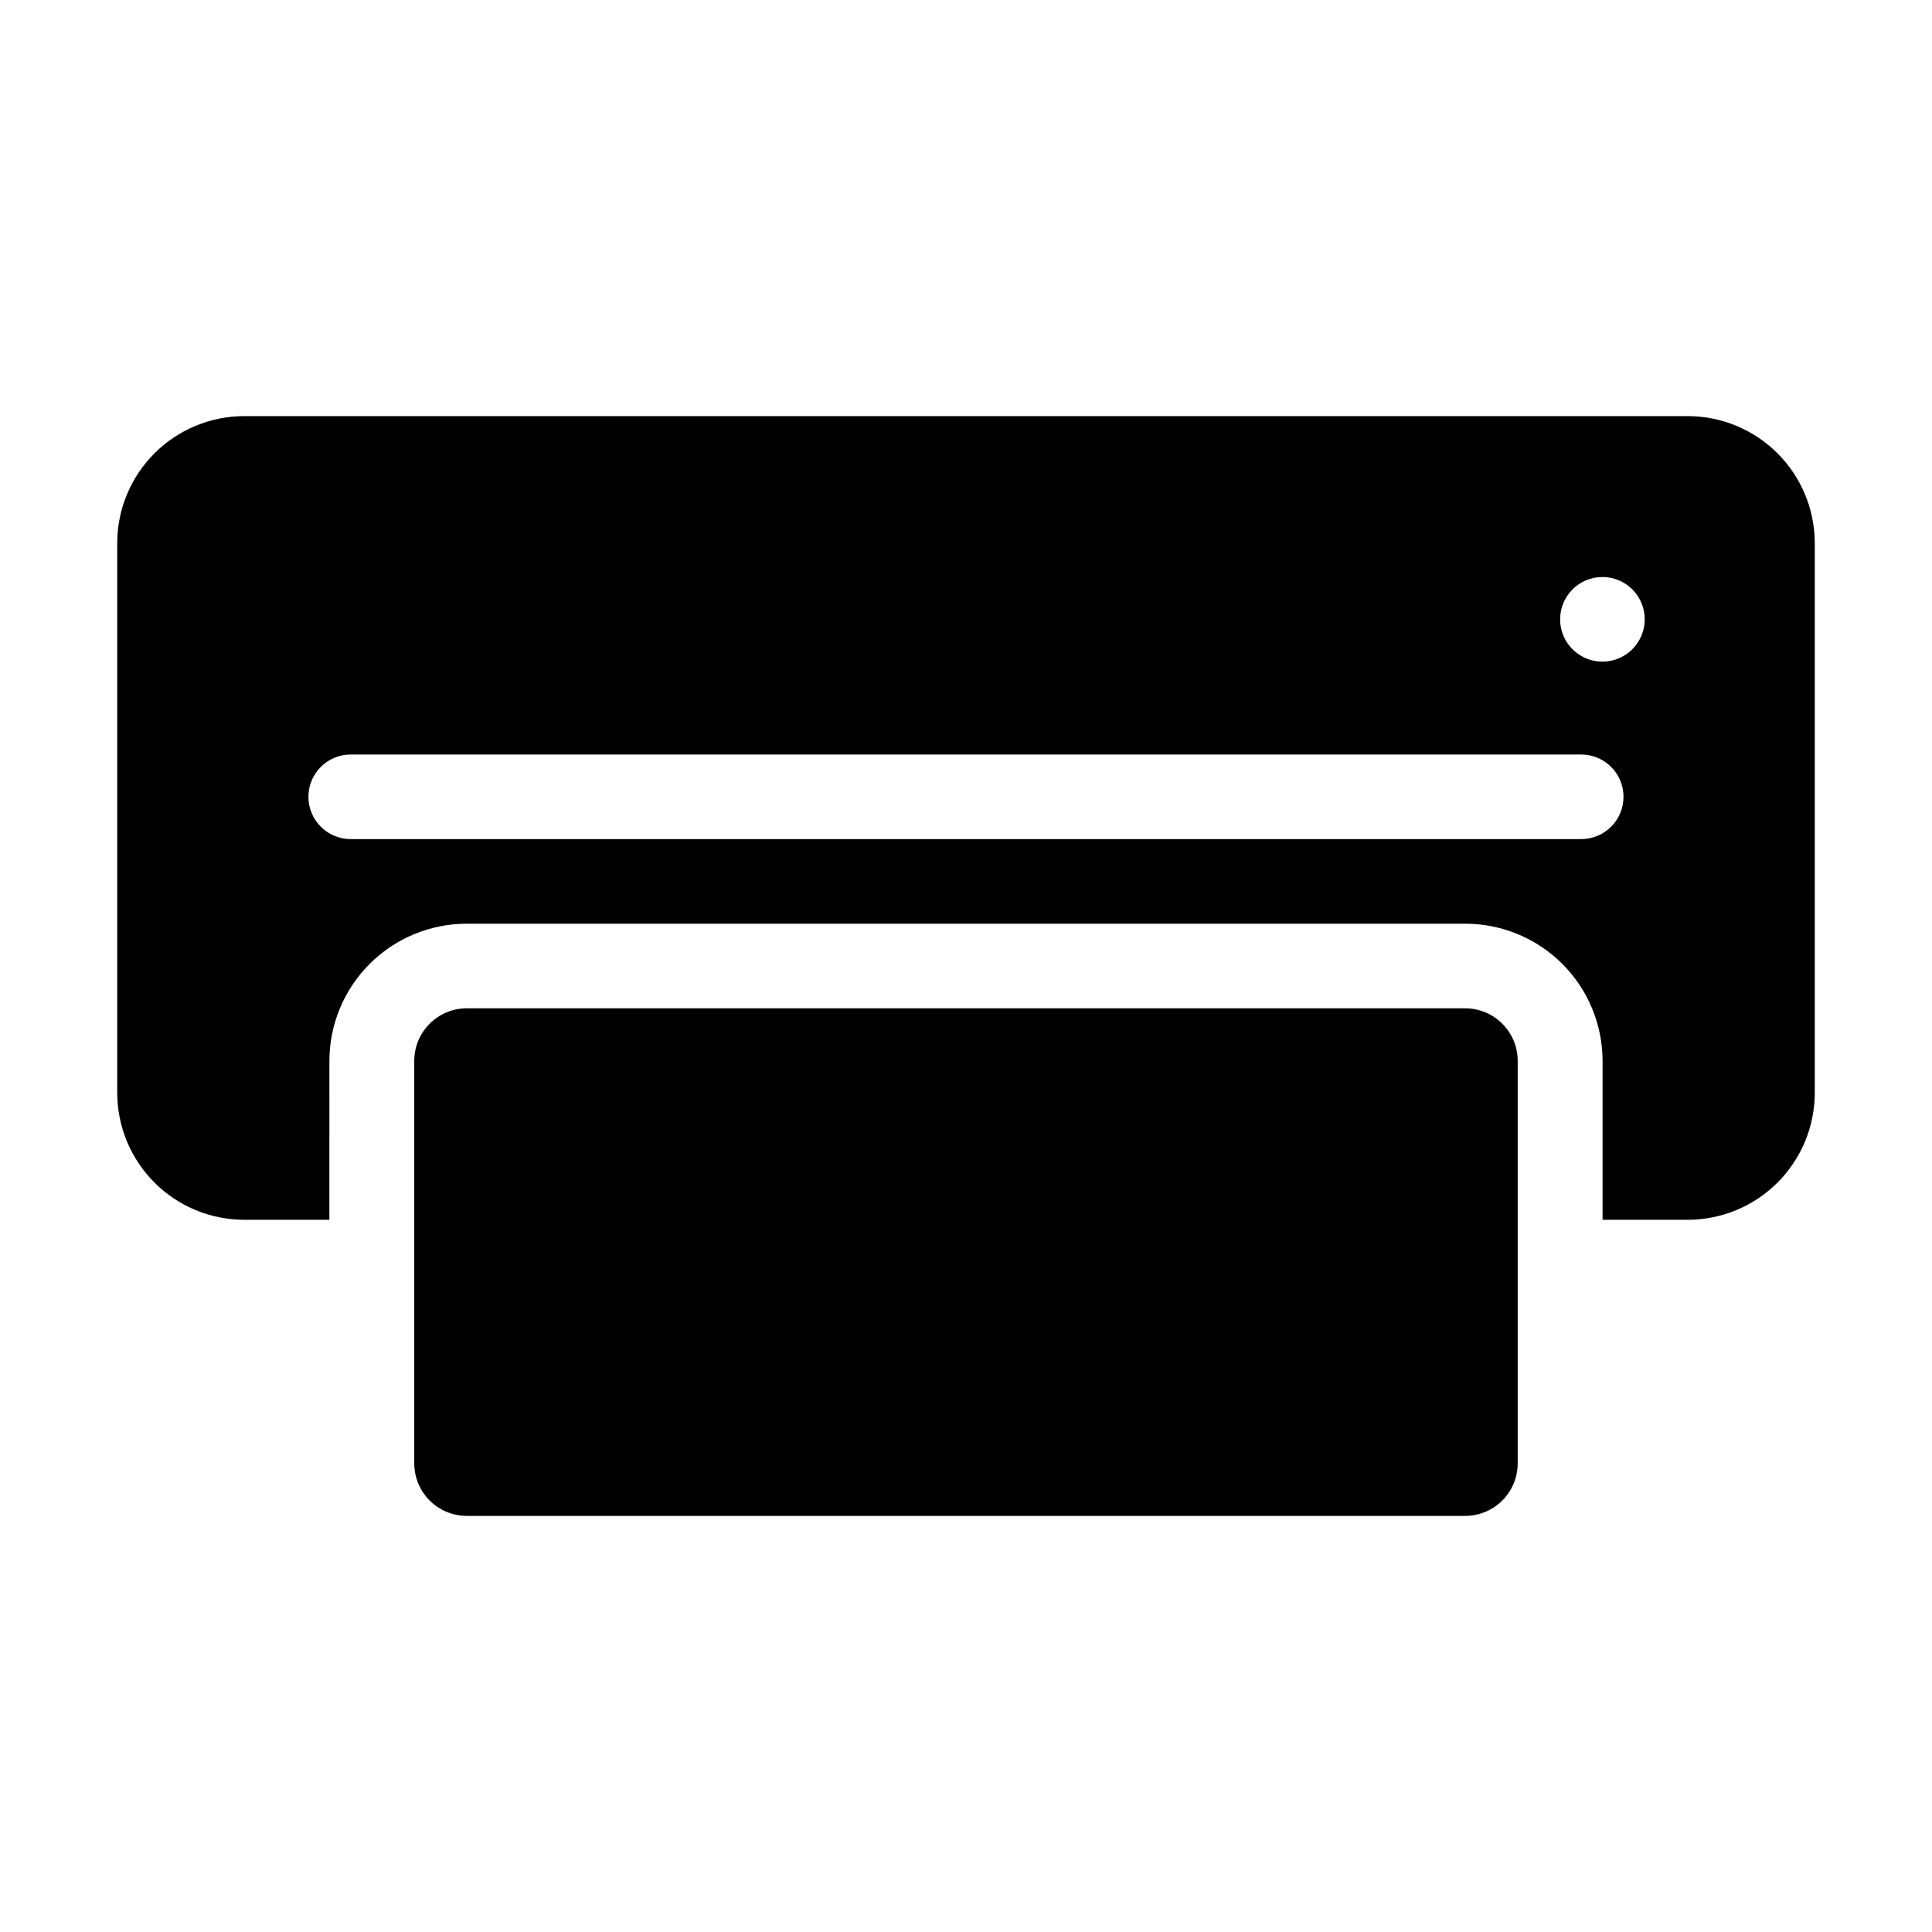
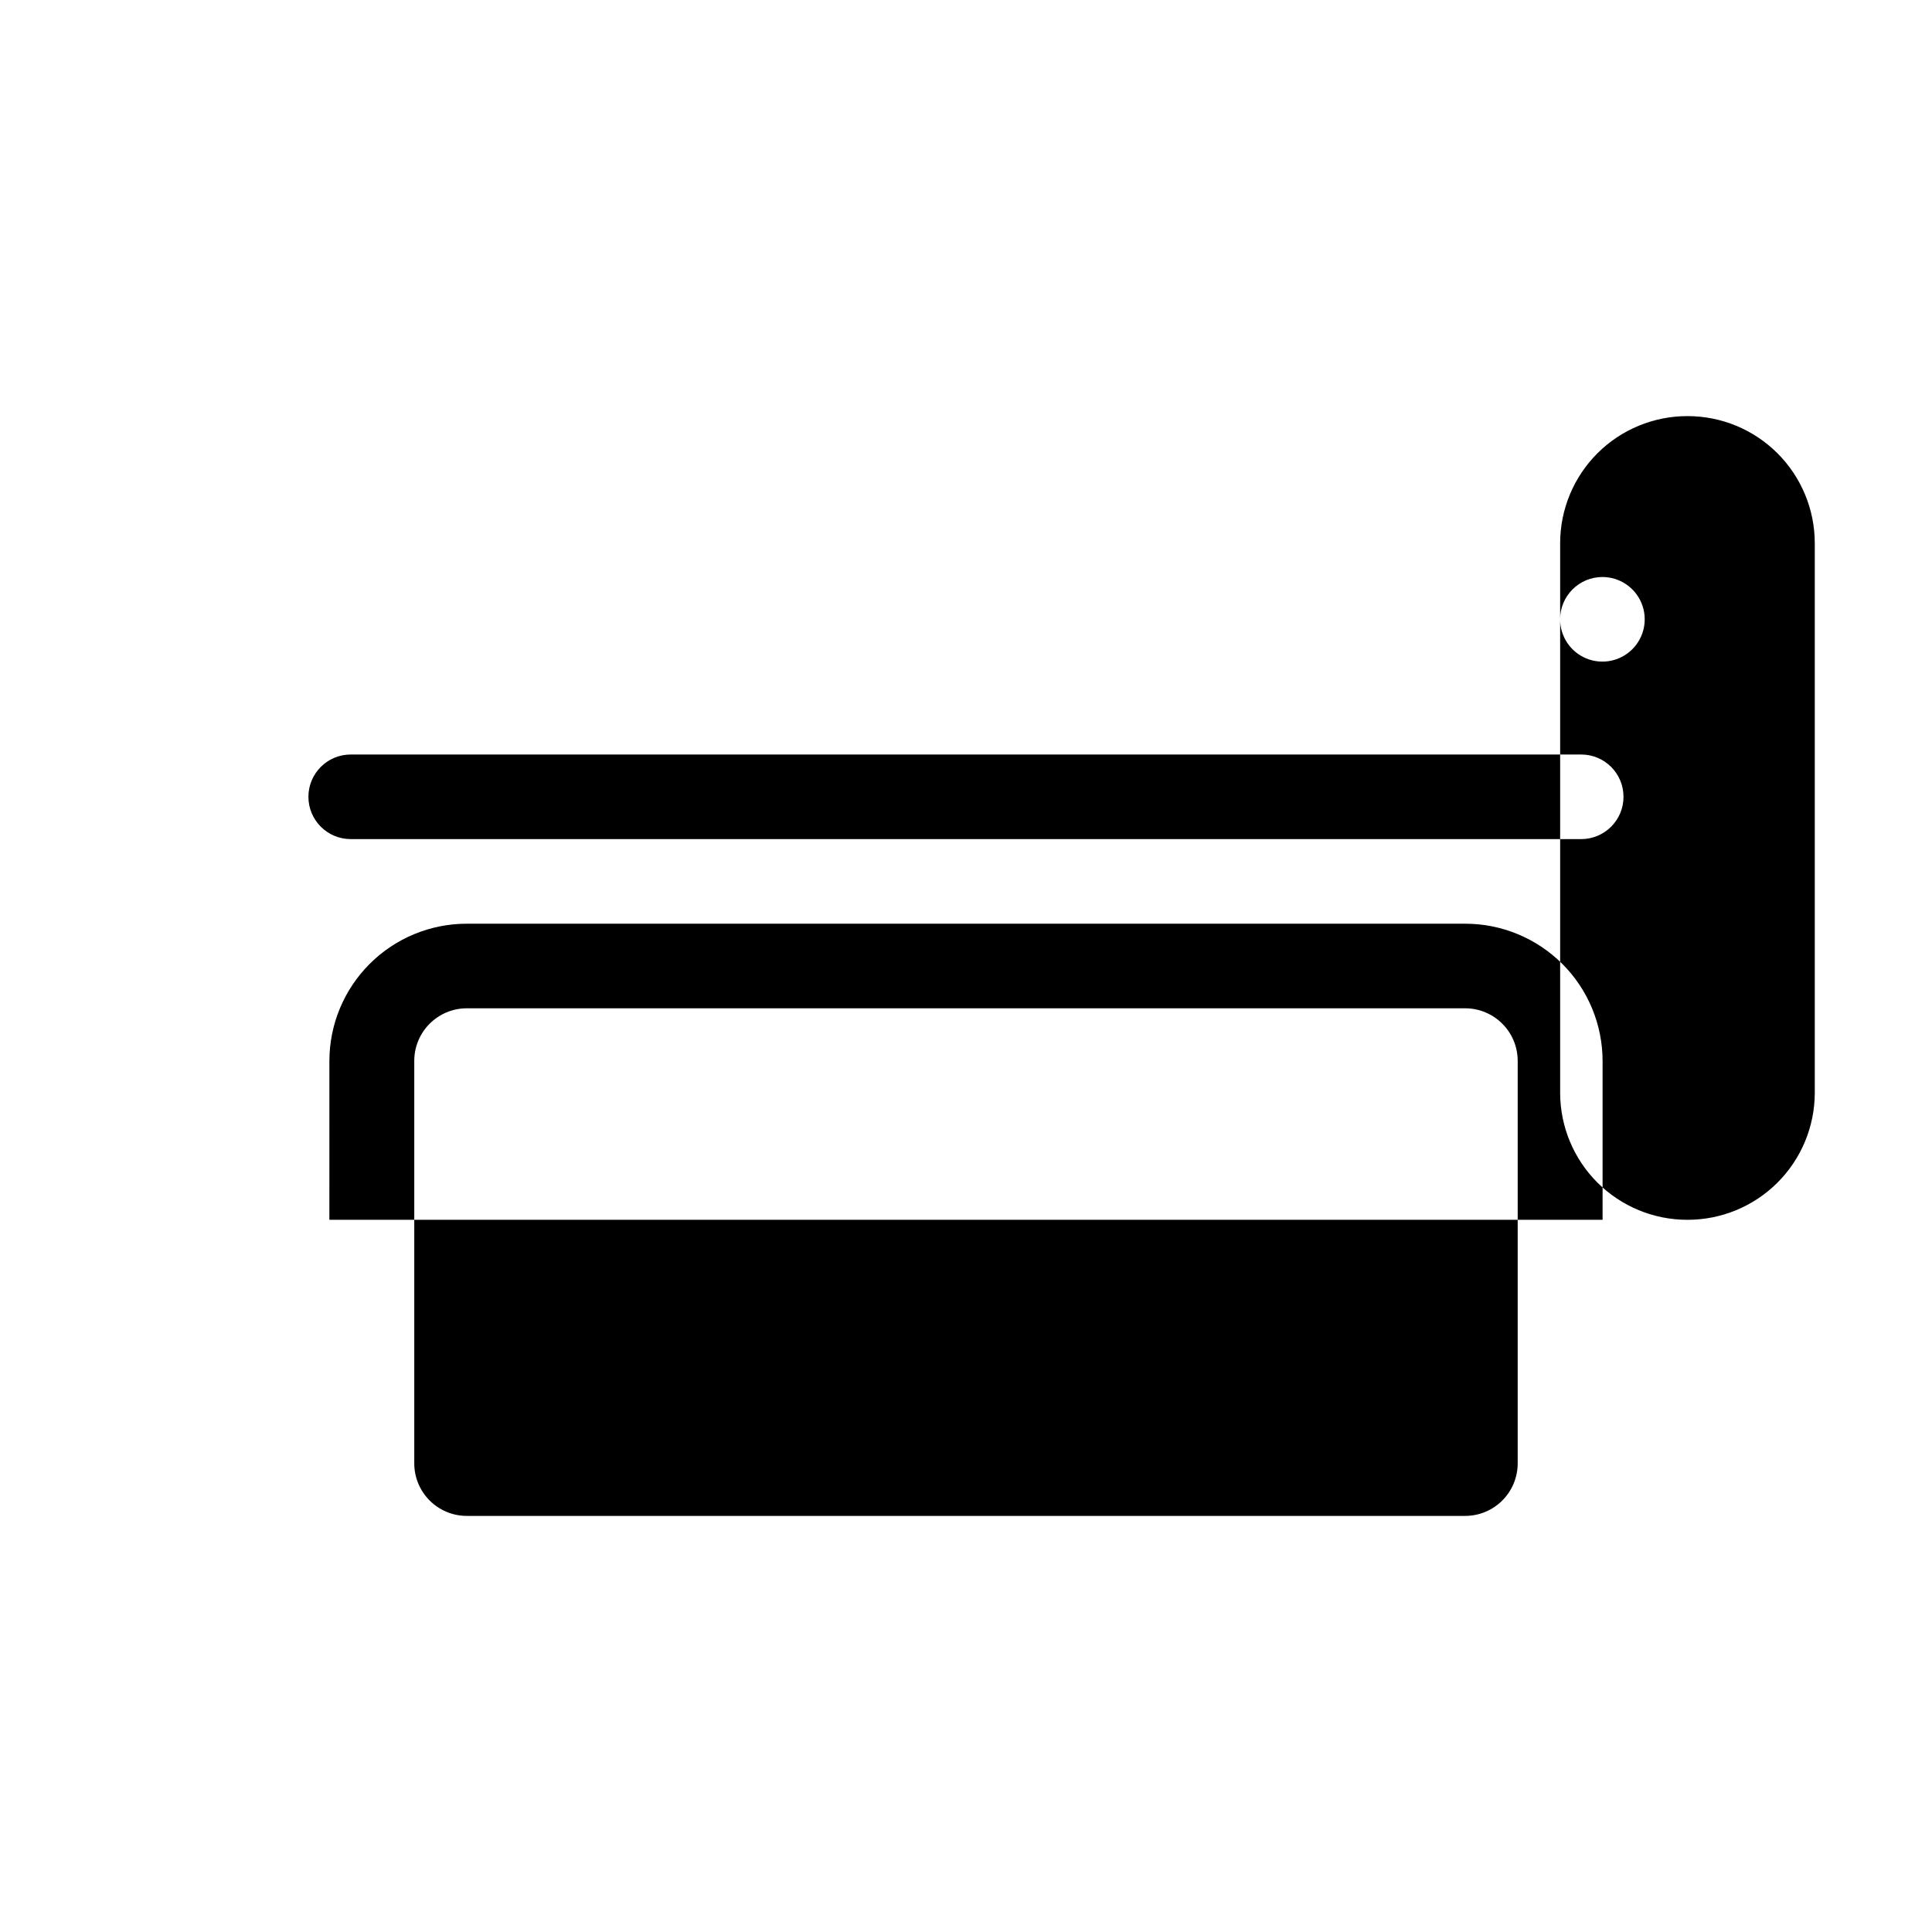
<svg xmlns="http://www.w3.org/2000/svg" fill="#000000" width="800px" height="800px" version="1.1" viewBox="144 144 512 512">
-   <path d="m267.73 411.21h264.53c7.688-0.004 13.926 6.215 13.945 13.902v106.72c-0.02 7.688-6.258 13.906-13.945 13.898h-264.53c-7.688 0.008-13.926-6.211-13.945-13.898v-106.72c0.02-7.688 6.258-13.906 13.945-13.902zm-36.441 56.051 0.004-42.148c0.02-9.648 3.871-18.891 10.703-25.703 6.832-6.809 16.09-10.629 25.734-10.617h264.53c9.648-0.012 18.902 3.809 25.738 10.617 6.832 6.812 10.68 16.055 10.703 25.703v42.148h22.492c8.934 0.012 17.504-3.523 23.832-9.828 6.328-6.309 9.891-14.867 9.91-23.801v-145.73c-0.02-8.934-3.582-17.492-9.91-23.801-6.328-6.305-14.898-9.84-23.832-9.828h-382.39c-8.934-0.012-17.504 3.523-23.832 9.828-6.324 6.309-9.891 14.867-9.906 23.801v145.73c0.016 8.934 3.582 17.492 9.906 23.797 6.328 6.309 14.898 9.844 23.832 9.832zm5.656-100.89h326.09c6.191 0 11.211-5.019 11.211-11.207 0-6.191-5.019-11.211-11.211-11.211h-326.09c-6.191 0-11.211 5.019-11.211 11.211 0 6.188 5.019 11.207 11.211 11.207zm331.71-69.457h0.004c4.535 0.004 8.621 2.734 10.355 6.922 1.734 4.191 0.773 9.012-2.434 12.219-3.207 3.203-8.027 4.16-12.215 2.426-4.188-1.734-6.918-5.82-6.918-10.355-0.004-2.973 1.18-5.824 3.281-7.926 2.106-2.106 4.957-3.285 7.93-3.285z" fill-rule="evenodd" />
+   <path d="m267.73 411.21h264.53c7.688-0.004 13.926 6.215 13.945 13.902v106.72c-0.02 7.688-6.258 13.906-13.945 13.898h-264.53c-7.688 0.008-13.926-6.211-13.945-13.898v-106.72c0.02-7.688 6.258-13.906 13.945-13.902zm-36.441 56.051 0.004-42.148c0.02-9.648 3.871-18.891 10.703-25.703 6.832-6.809 16.09-10.629 25.734-10.617h264.53c9.648-0.012 18.902 3.809 25.738 10.617 6.832 6.812 10.68 16.055 10.703 25.703v42.148h22.492c8.934 0.012 17.504-3.523 23.832-9.828 6.328-6.309 9.891-14.867 9.91-23.801v-145.73c-0.02-8.934-3.582-17.492-9.91-23.801-6.328-6.305-14.898-9.84-23.832-9.828c-8.934-0.012-17.504 3.523-23.832 9.828-6.324 6.309-9.891 14.867-9.906 23.801v145.73c0.016 8.934 3.582 17.492 9.906 23.797 6.328 6.309 14.898 9.844 23.832 9.832zm5.656-100.89h326.09c6.191 0 11.211-5.019 11.211-11.207 0-6.191-5.019-11.211-11.211-11.211h-326.09c-6.191 0-11.211 5.019-11.211 11.211 0 6.188 5.019 11.207 11.211 11.207zm331.71-69.457h0.004c4.535 0.004 8.621 2.734 10.355 6.922 1.734 4.191 0.773 9.012-2.434 12.219-3.207 3.203-8.027 4.16-12.215 2.426-4.188-1.734-6.918-5.82-6.918-10.355-0.004-2.973 1.18-5.824 3.281-7.926 2.106-2.106 4.957-3.285 7.93-3.285z" fill-rule="evenodd" />
</svg>